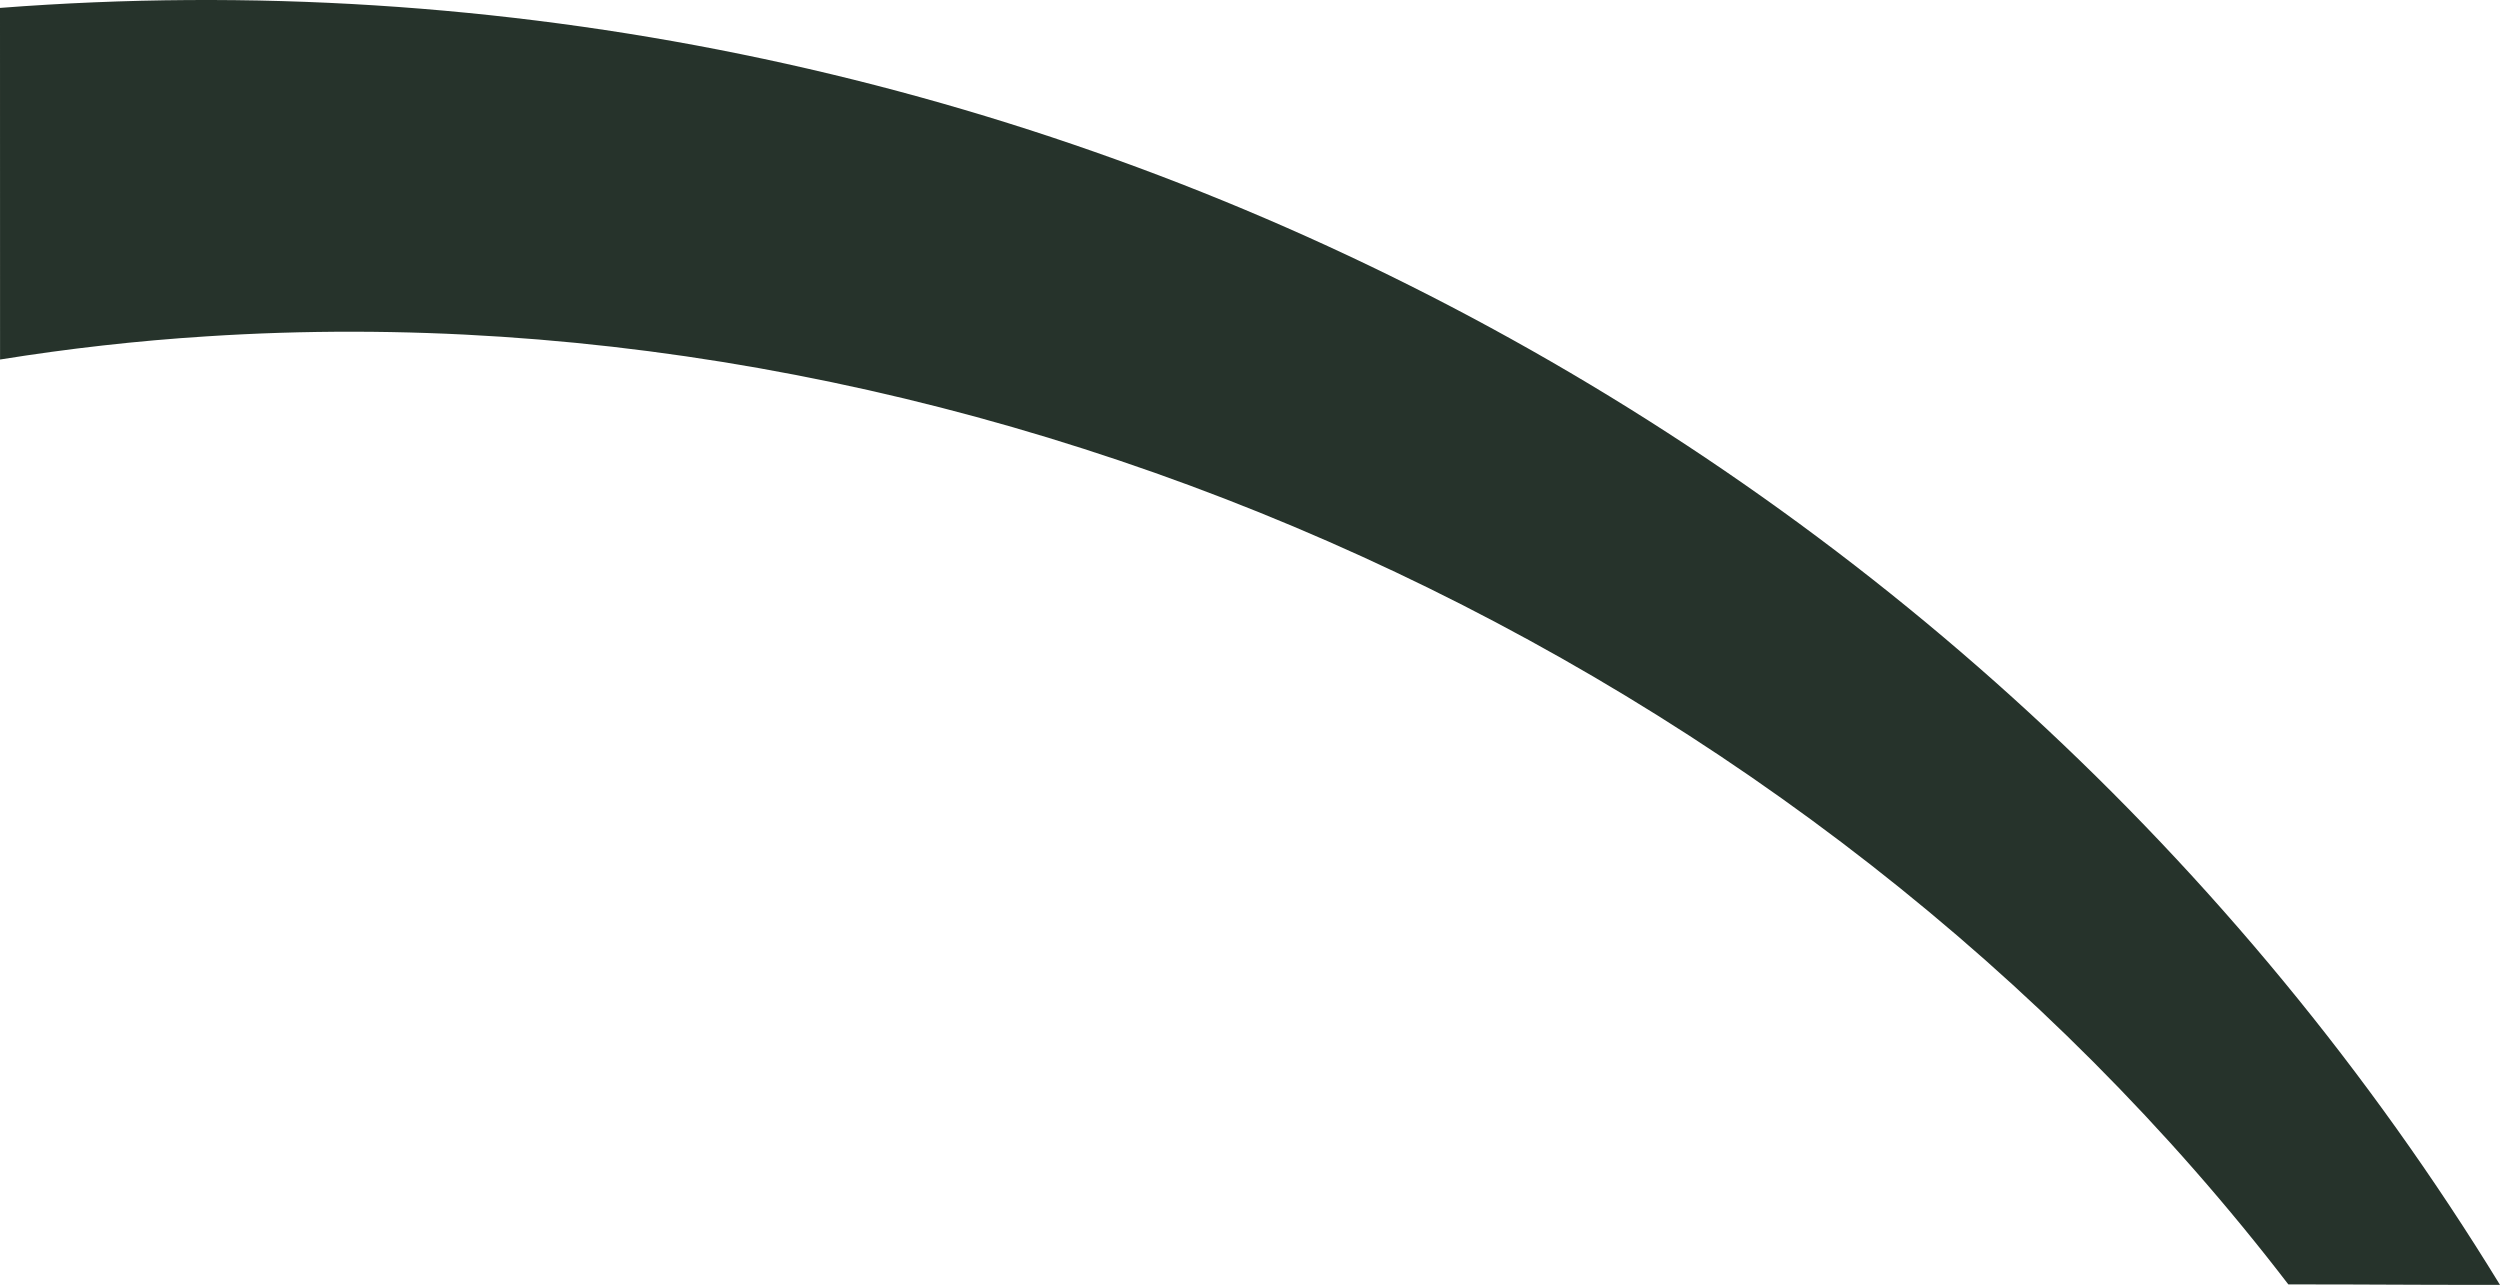
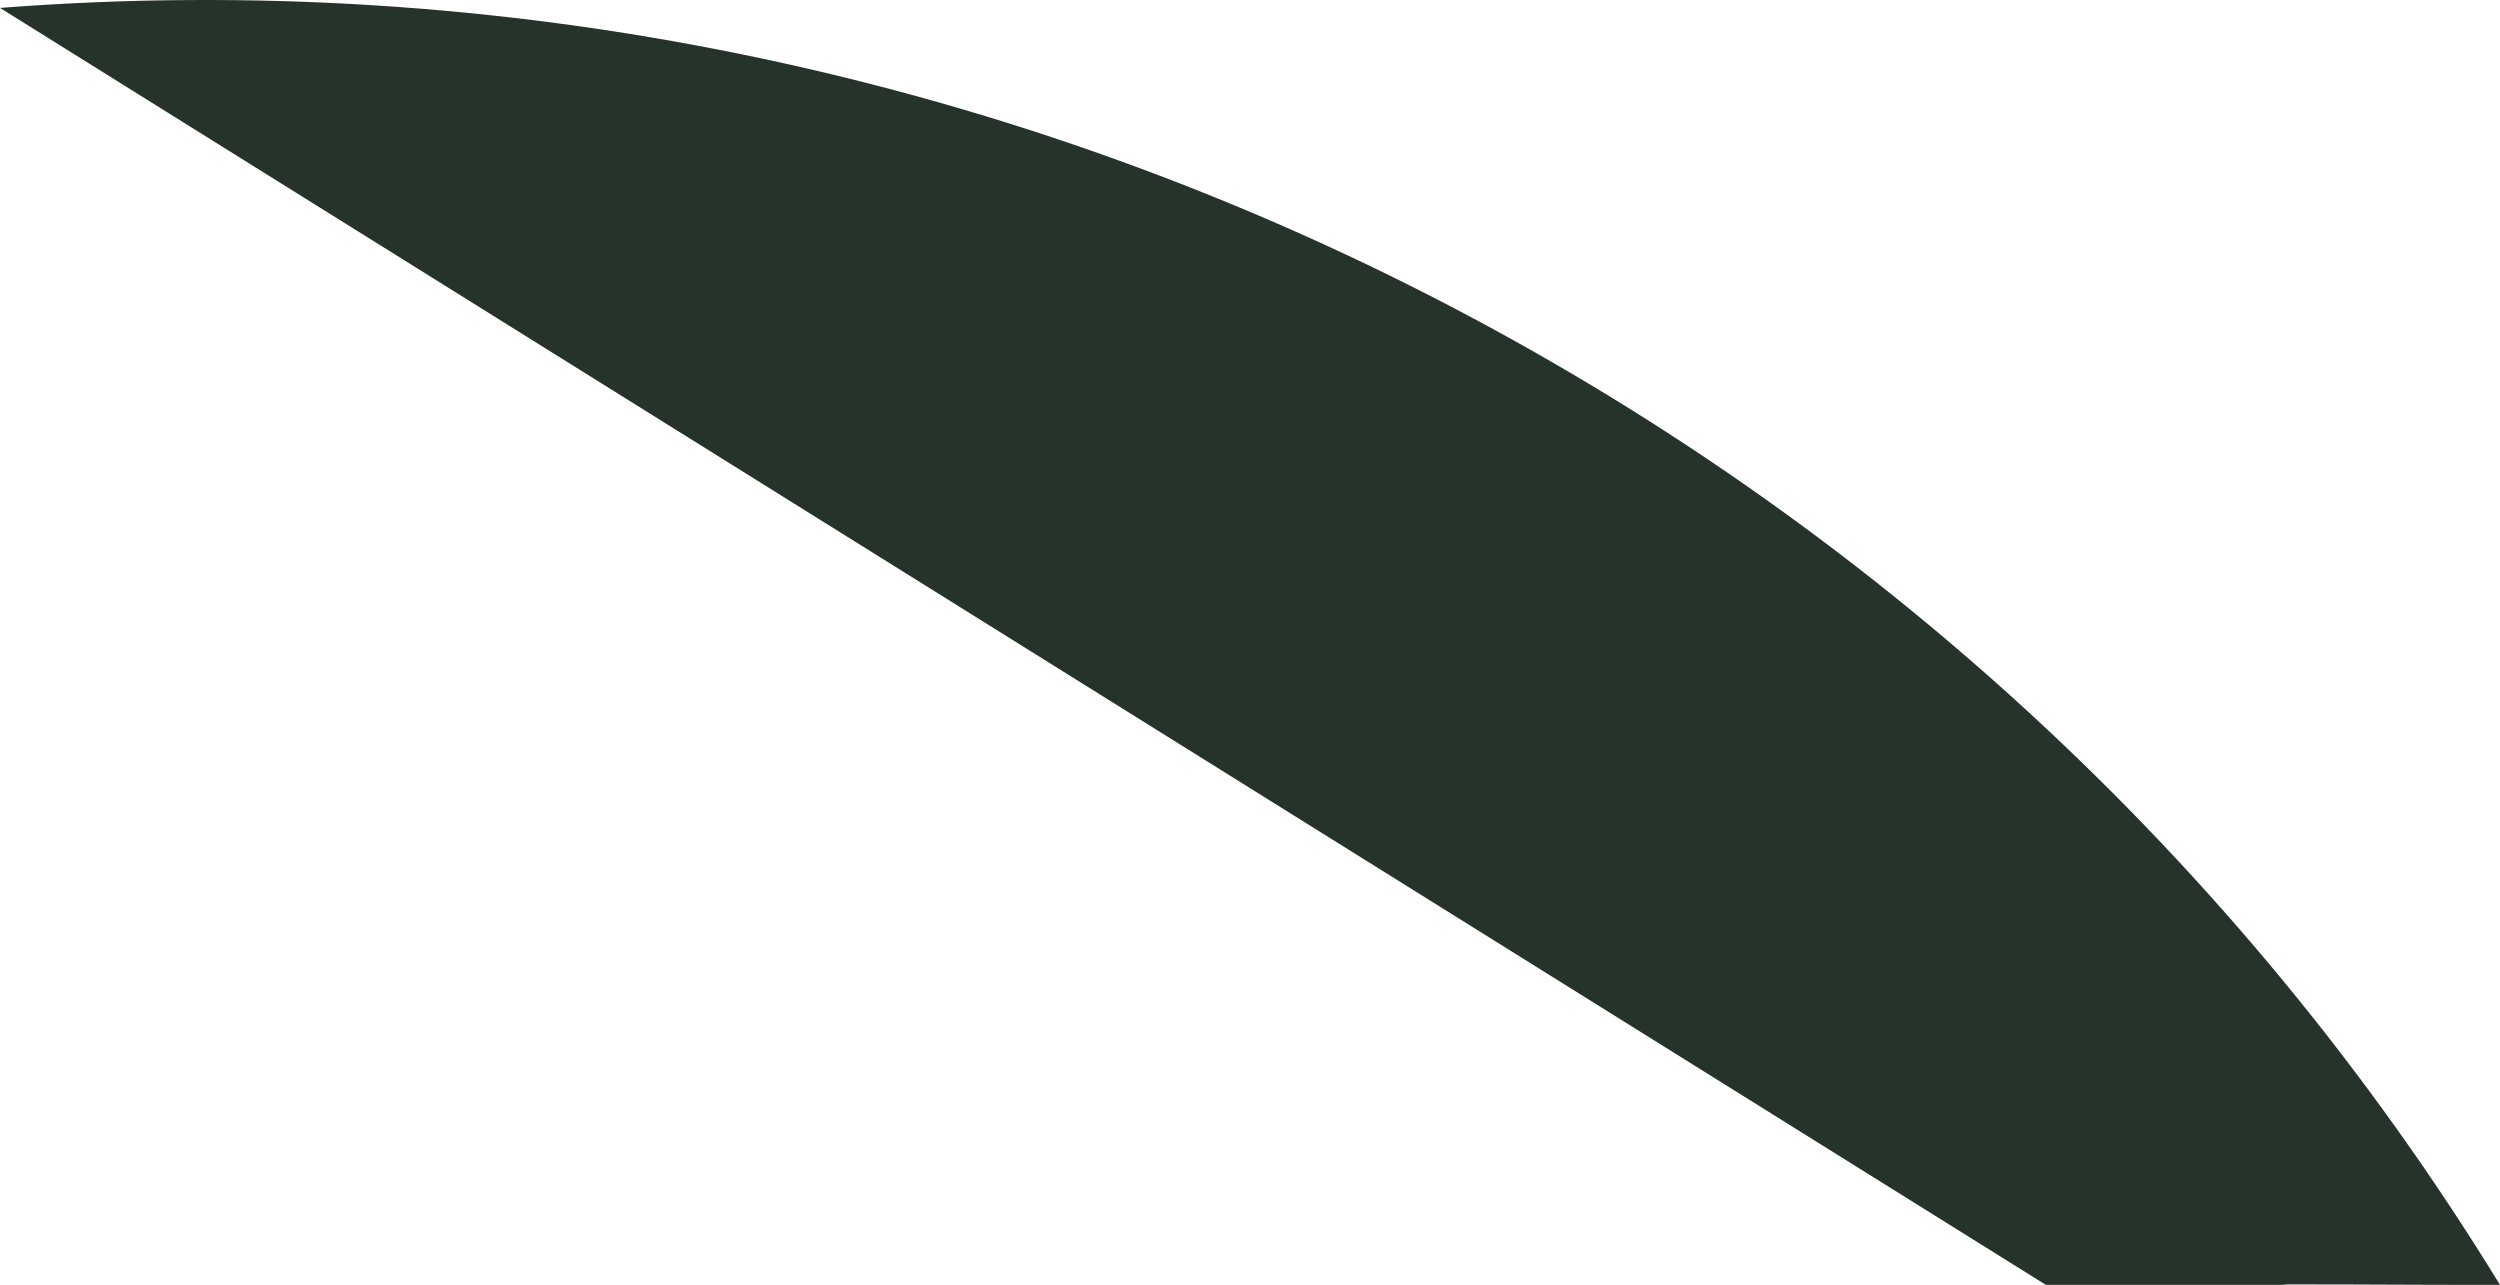
<svg xmlns="http://www.w3.org/2000/svg" id="uuid-c67bc3fe-921e-4b2f-b0f3-7e77b021345a" viewBox="0 0 957.18 491.95">
  <g id="uuid-1f7a82a3-498b-4617-a55d-d01e8ebad1d2">
-     <path d="m0,3.03c385.16-29.7,756.29,160.84,957.18,488.92-42.44,0-44.09-.19-81.04-.19C692.43,252.14,379.75,109.2,78.95,128.79c-26.46,1.68-52.8,4.66-78.93,8.86" fill="#26332b" stroke-width="0" />
+     <path d="m0,3.03c385.16-29.7,756.29,160.84,957.18,488.92-42.44,0-44.09-.19-81.04-.19c-26.46,1.68-52.8,4.66-78.93,8.86" fill="#26332b" stroke-width="0" />
  </g>
</svg>